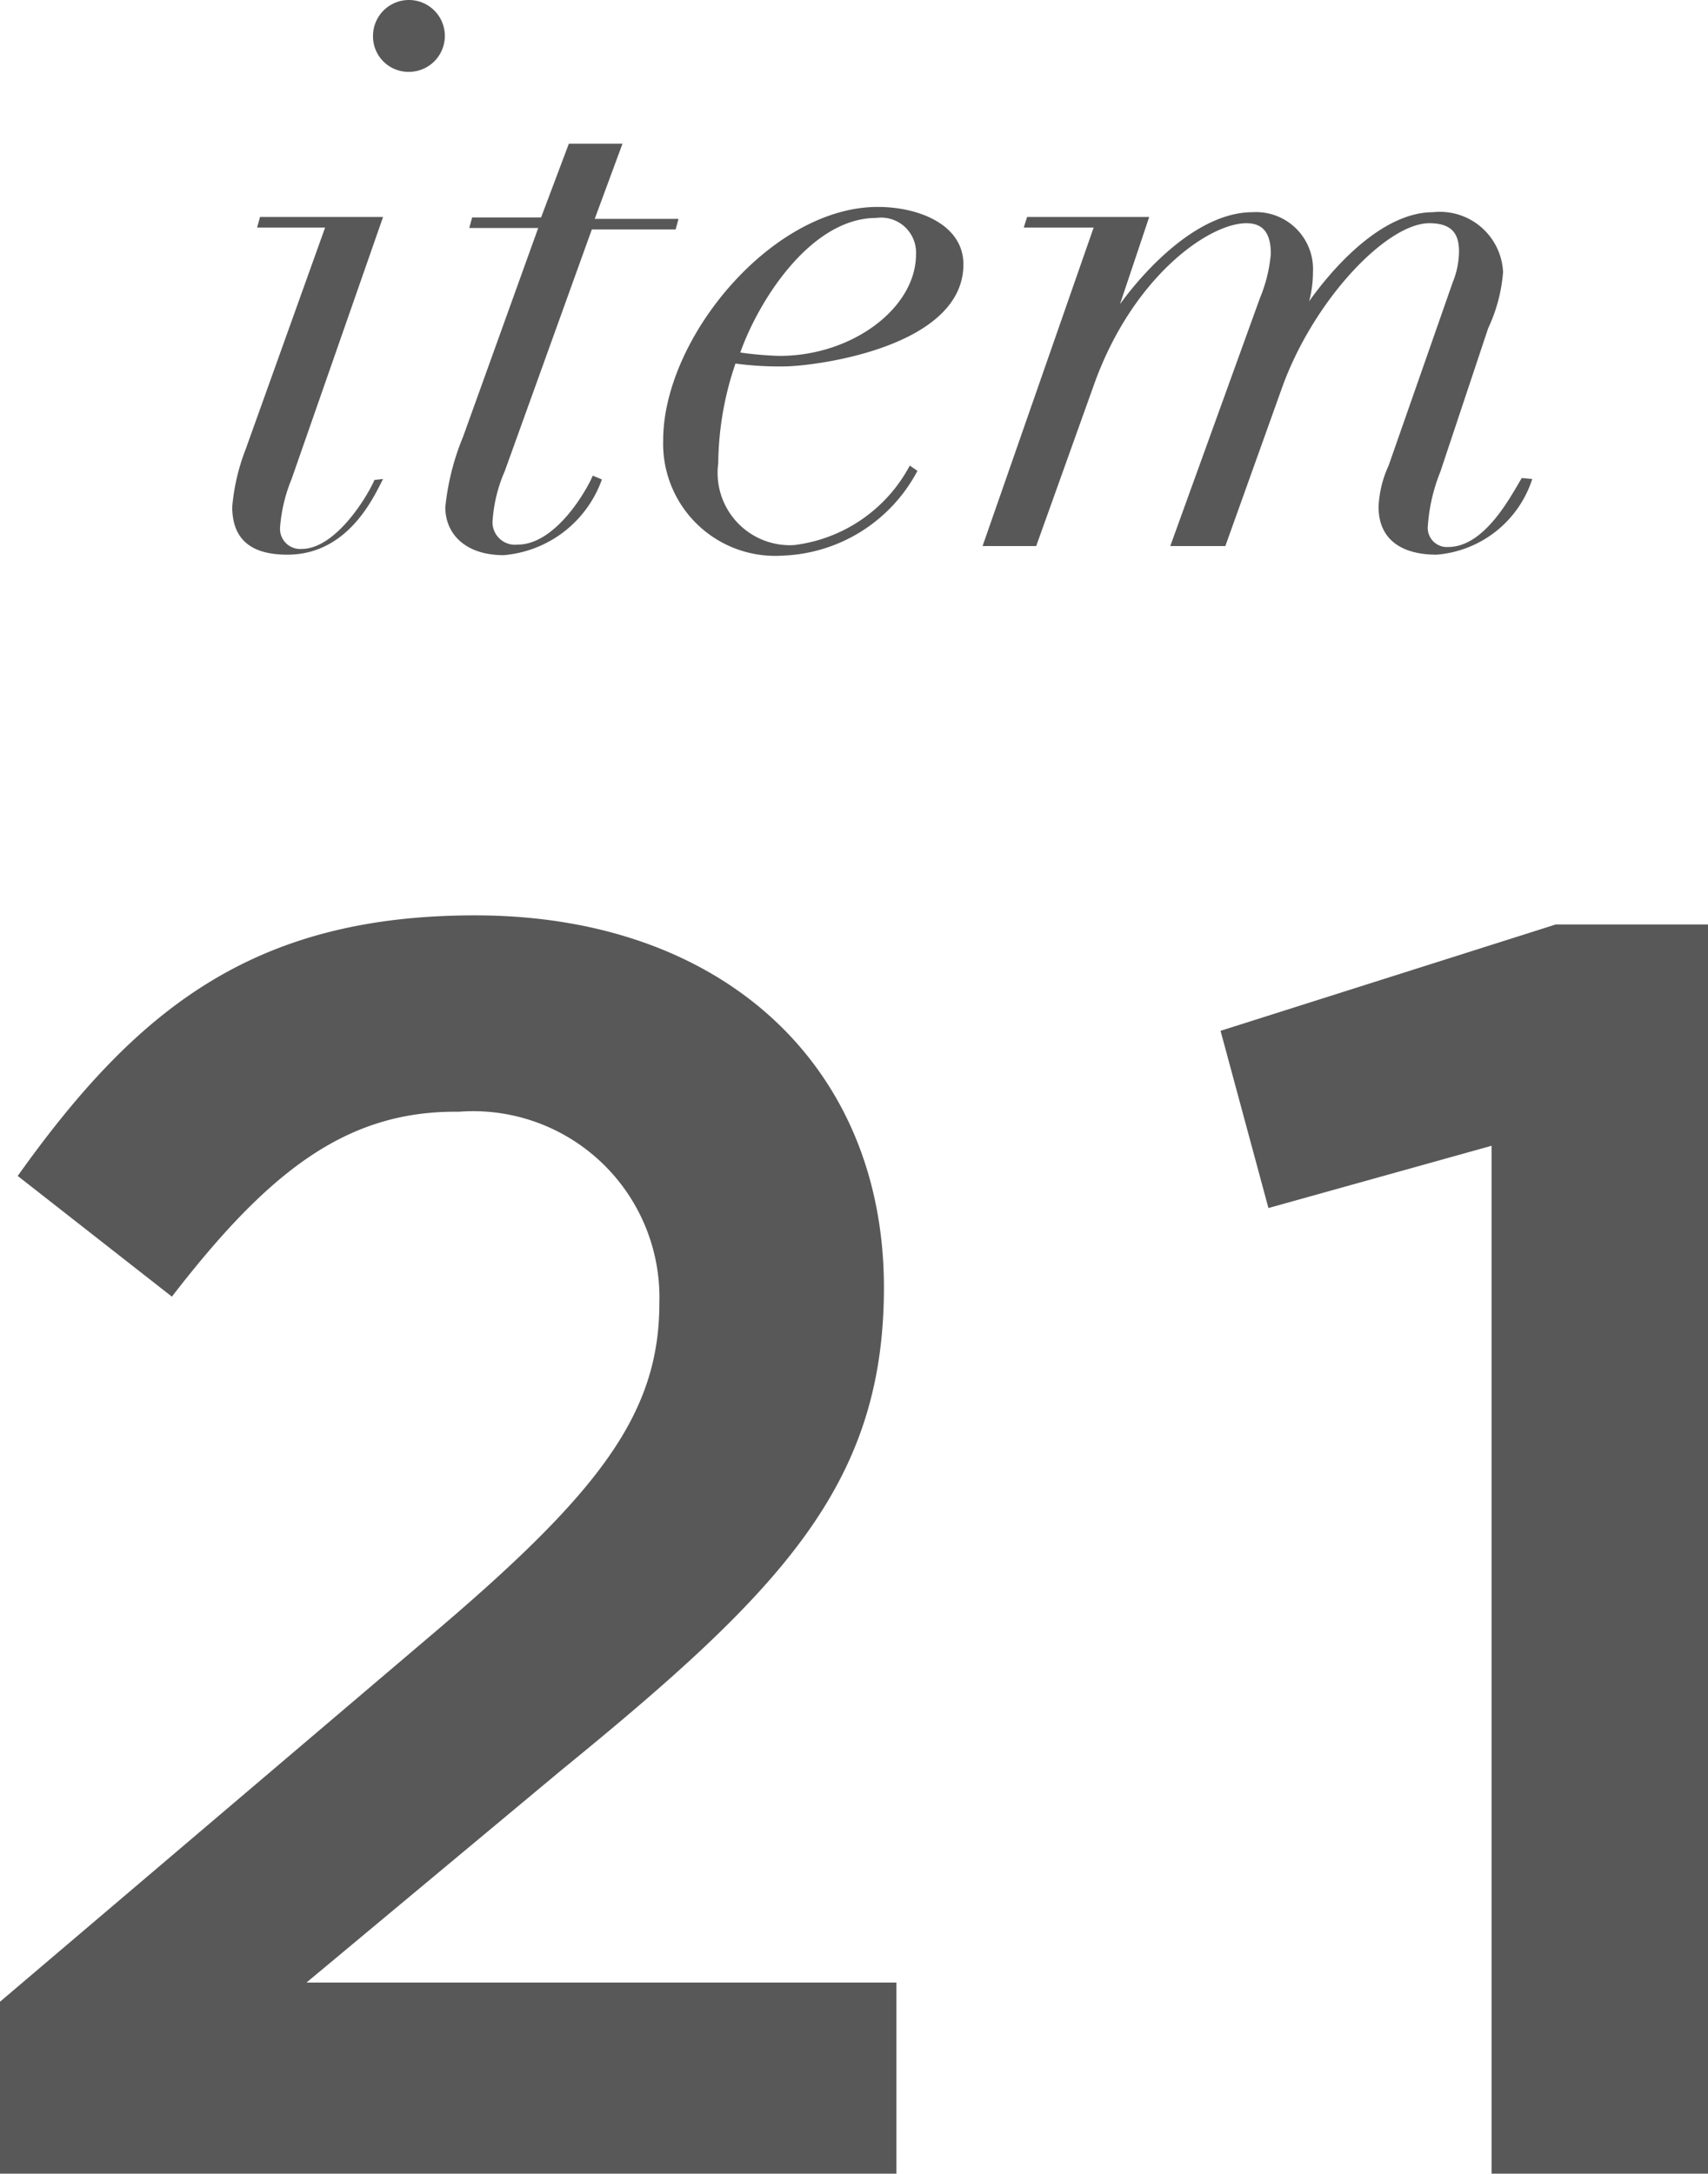
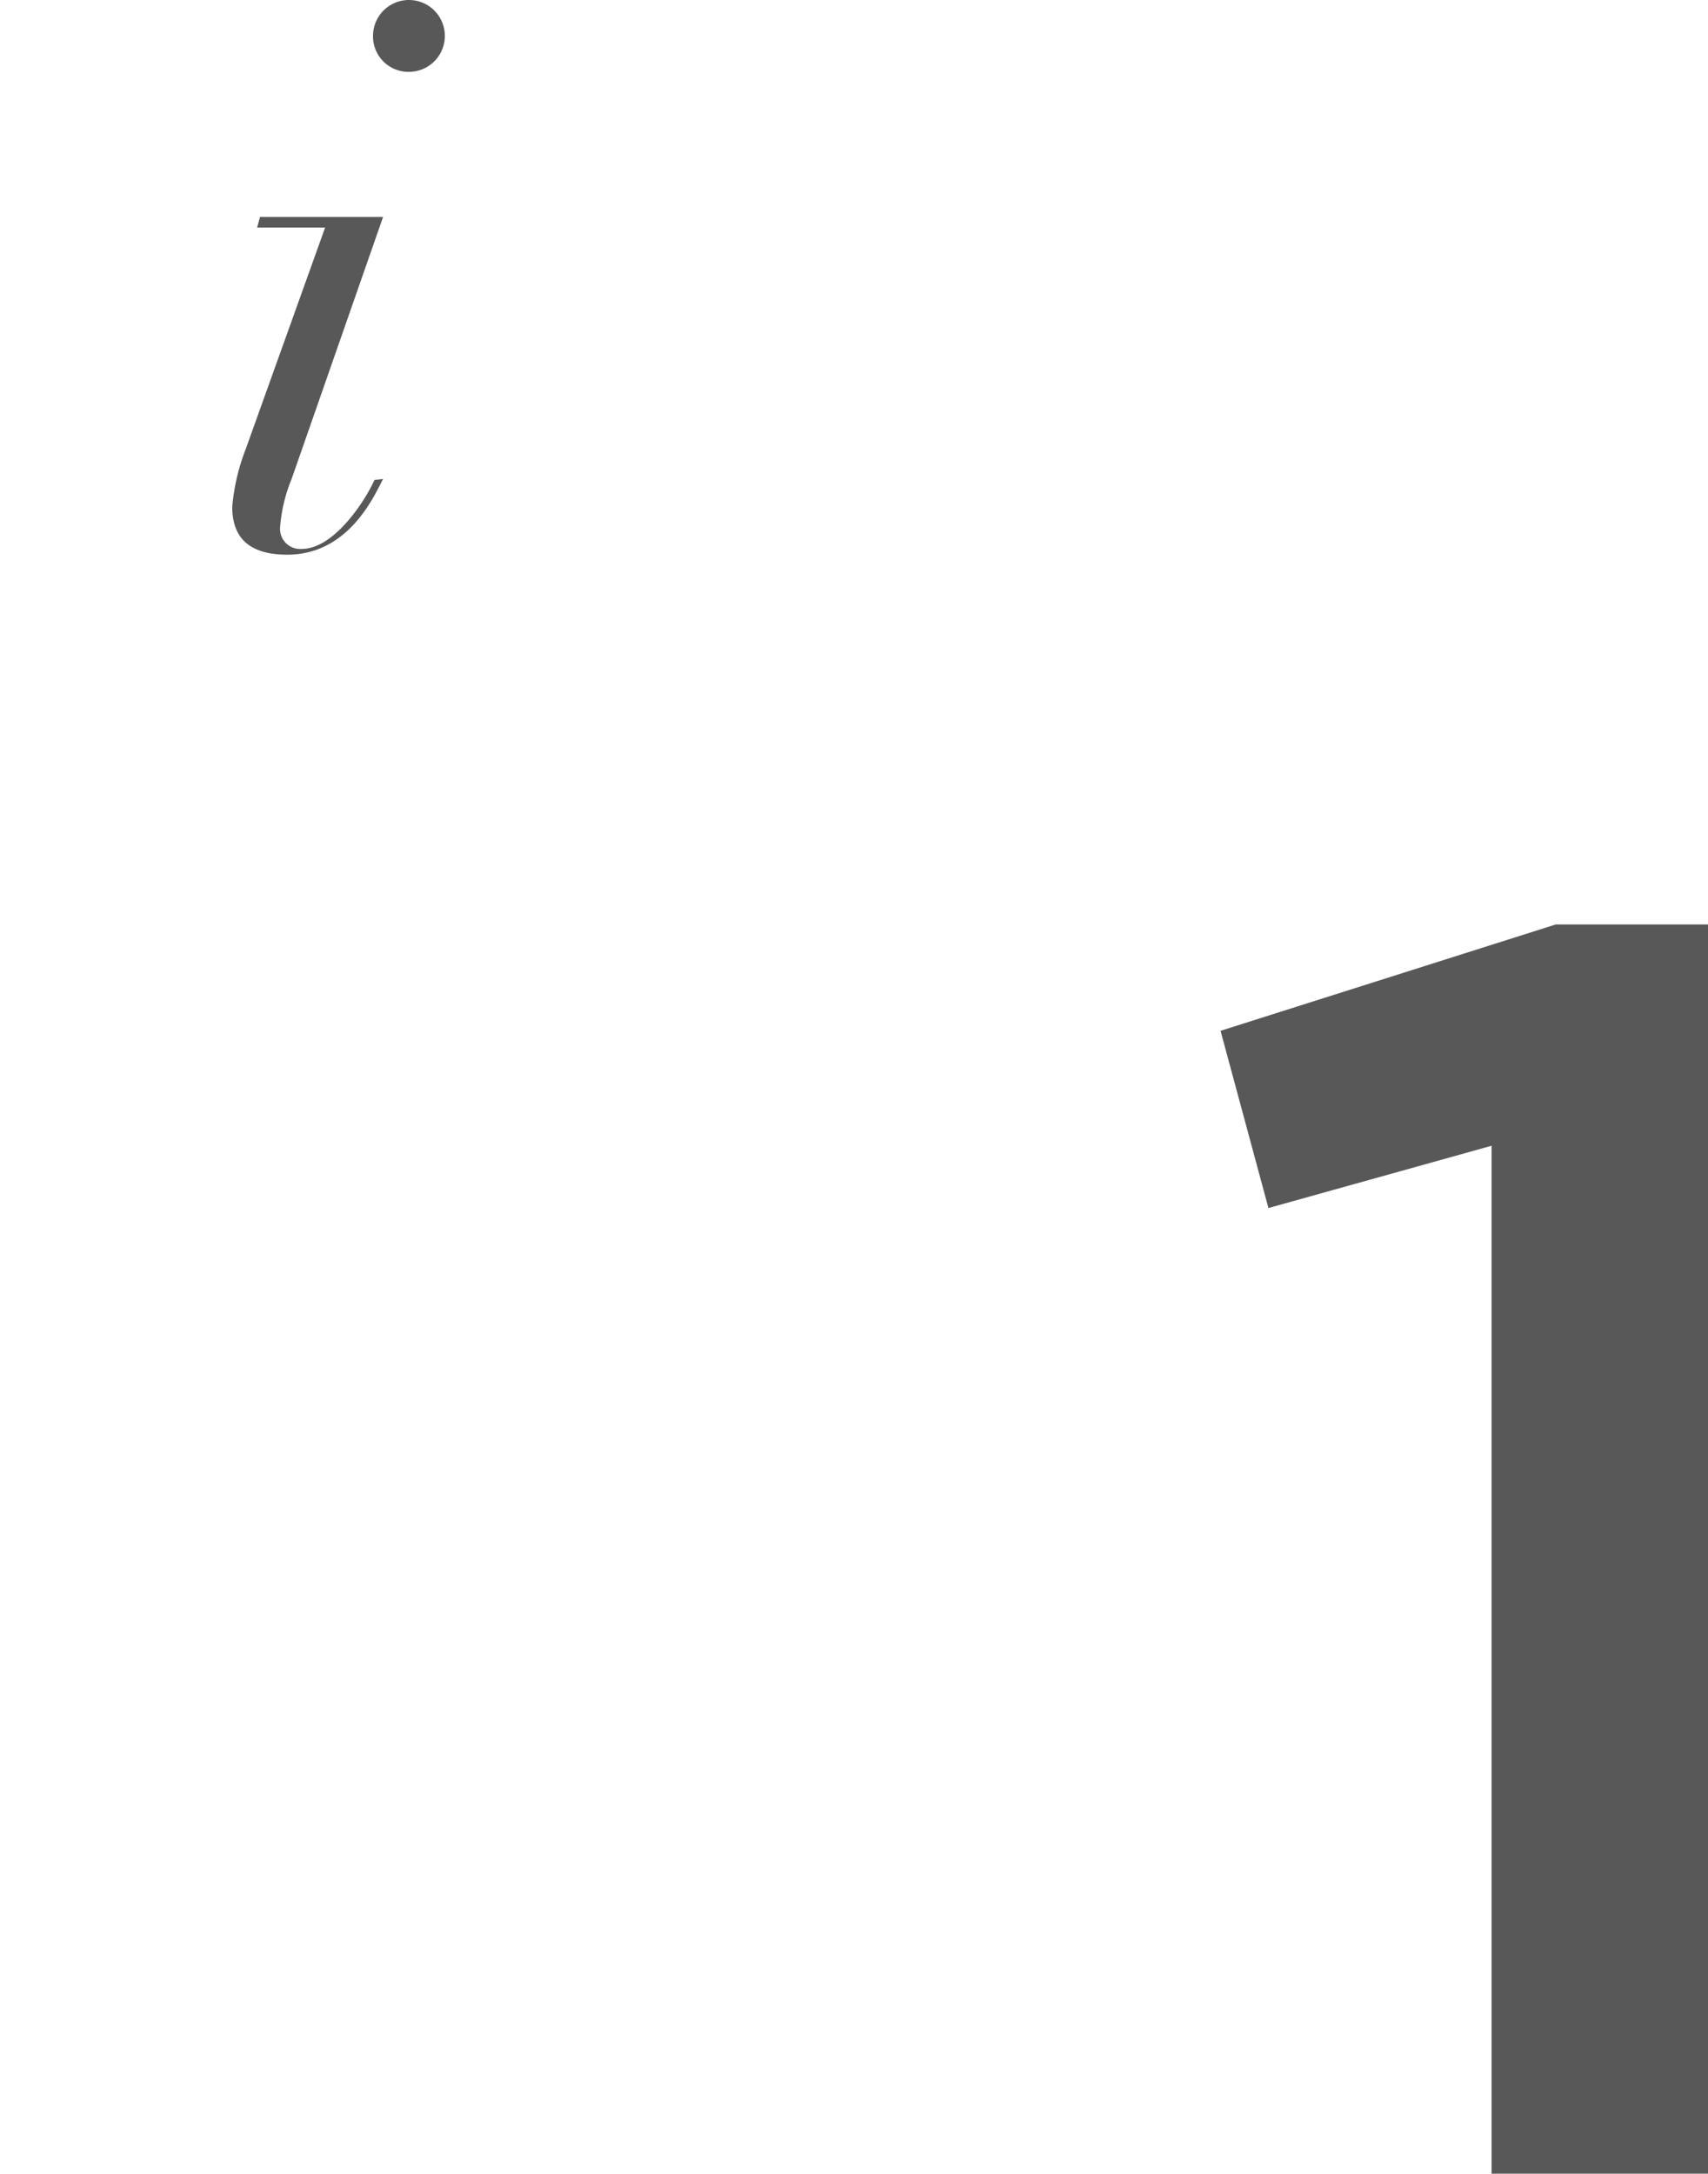
<svg xmlns="http://www.w3.org/2000/svg" viewBox="0 0 35.67 45.38">
  <defs>
    <style>.cls-1{fill:#595858;}</style>
  </defs>
  <g id="レイヤー_2" data-name="レイヤー 2">
    <g id="TEX">
-       <path class="cls-1" d="M3.59,27.07.37,24.55c2.48-3.48,4.92-5.44,9.55-5.44,5.18,0,8.54,3.15,8.54,7.77,0,4.11-2.14,6.33-6.73,10.07L6.4,41.39H18.72v4H0V41.79l8.92-7.58c3.55-3,4.85-4.66,4.85-7a3.89,3.89,0,0,0-4.19-4C7.22,23.18,5.59,24.48,3.59,27.07Z" />
      <path class="cls-1" d="M32.49,19.3h3.18V45.38H31.15V23.92l-4.66,1.3-1-3.7Z" />
      <path class="cls-1" d="M6.79,4.75H5.37l.06-.22H8L6.09,10a3.3,3.3,0,0,0-.24,1,.42.42,0,0,0,.45.46c.7,0,1.36-1.07,1.52-1.44L8,10c-.18.34-.71,1.58-2,1.58-.71,0-1.15-.28-1.15-1a4.35,4.35,0,0,1,.28-1.2ZM8.54,0a.75.75,0,0,1,0,1.5A.74.74,0,0,1,7.79.75.75.75,0,0,1,8.54,0Z" />
-       <path class="cls-1" d="M11.88,3H13l-.58,1.57h1.75l-.06.22H12.36L10.54,9.84a3.06,3.06,0,0,0-.25,1,.47.47,0,0,0,.52.53c.77,0,1.41-1.07,1.57-1.44l.19.08a2.39,2.39,0,0,1-2.05,1.58c-.82,0-1.22-.46-1.22-1a5.2,5.2,0,0,1,.37-1.47l1.57-4.36H9.8l.06-.22H11.3Z" />
-       <path class="cls-1" d="M19.16,9.83a3.32,3.32,0,0,1-2.82,1.77,2.34,2.34,0,0,1-2.49-2.41c0-2.13,2.27-4.87,4.48-4.87.86,0,1.79.37,1.79,1.2,0,1.73-3.1,2.13-3.76,2.13a6.85,6.85,0,0,1-1-.06A6.57,6.57,0,0,0,15,9.67a1.51,1.51,0,0,0,1.58,1.71A3.17,3.17,0,0,0,19,9.72ZM18.3,4.55c-1.36,0-2.45,1.71-2.84,2.81a7.35,7.35,0,0,0,.82.07c1.52,0,2.85-1,2.85-2.12A.73.73,0,0,0,18.3,4.55Z" />
-       <path class="cls-1" d="M22.84,4.75H21.38l.07-.22H24l-.61,1.82h0c.53-.73,1.63-1.92,2.77-1.92a1.19,1.19,0,0,1,1.26,1.25,2.37,2.37,0,0,1-.08.61h0c.44-.62,1.48-1.86,2.59-1.86a1.32,1.32,0,0,1,1.46,1.25,3.35,3.35,0,0,1-.31,1.17l-1,3a3.69,3.69,0,0,0-.26,1.12.4.4,0,0,0,.42.45c.75,0,1.28-1,1.54-1.44L32,10a2.29,2.29,0,0,1-2,1.58c-.68,0-1.21-.28-1.21-1A2.29,2.29,0,0,1,29,9.72l1.34-3.83a1.73,1.73,0,0,0,.13-.64c0-.35-.13-.59-.62-.59-.88,0-2.39,1.57-3.06,3.39l-1.2,3.35H24.44l1.87-5.17a3.12,3.12,0,0,0,.23-.93c0-.39-.13-.64-.51-.64-.79,0-2.39,1.13-3.19,3.39l-1.2,3.35H20.52Z" />
    </g>
  </g>
</svg>